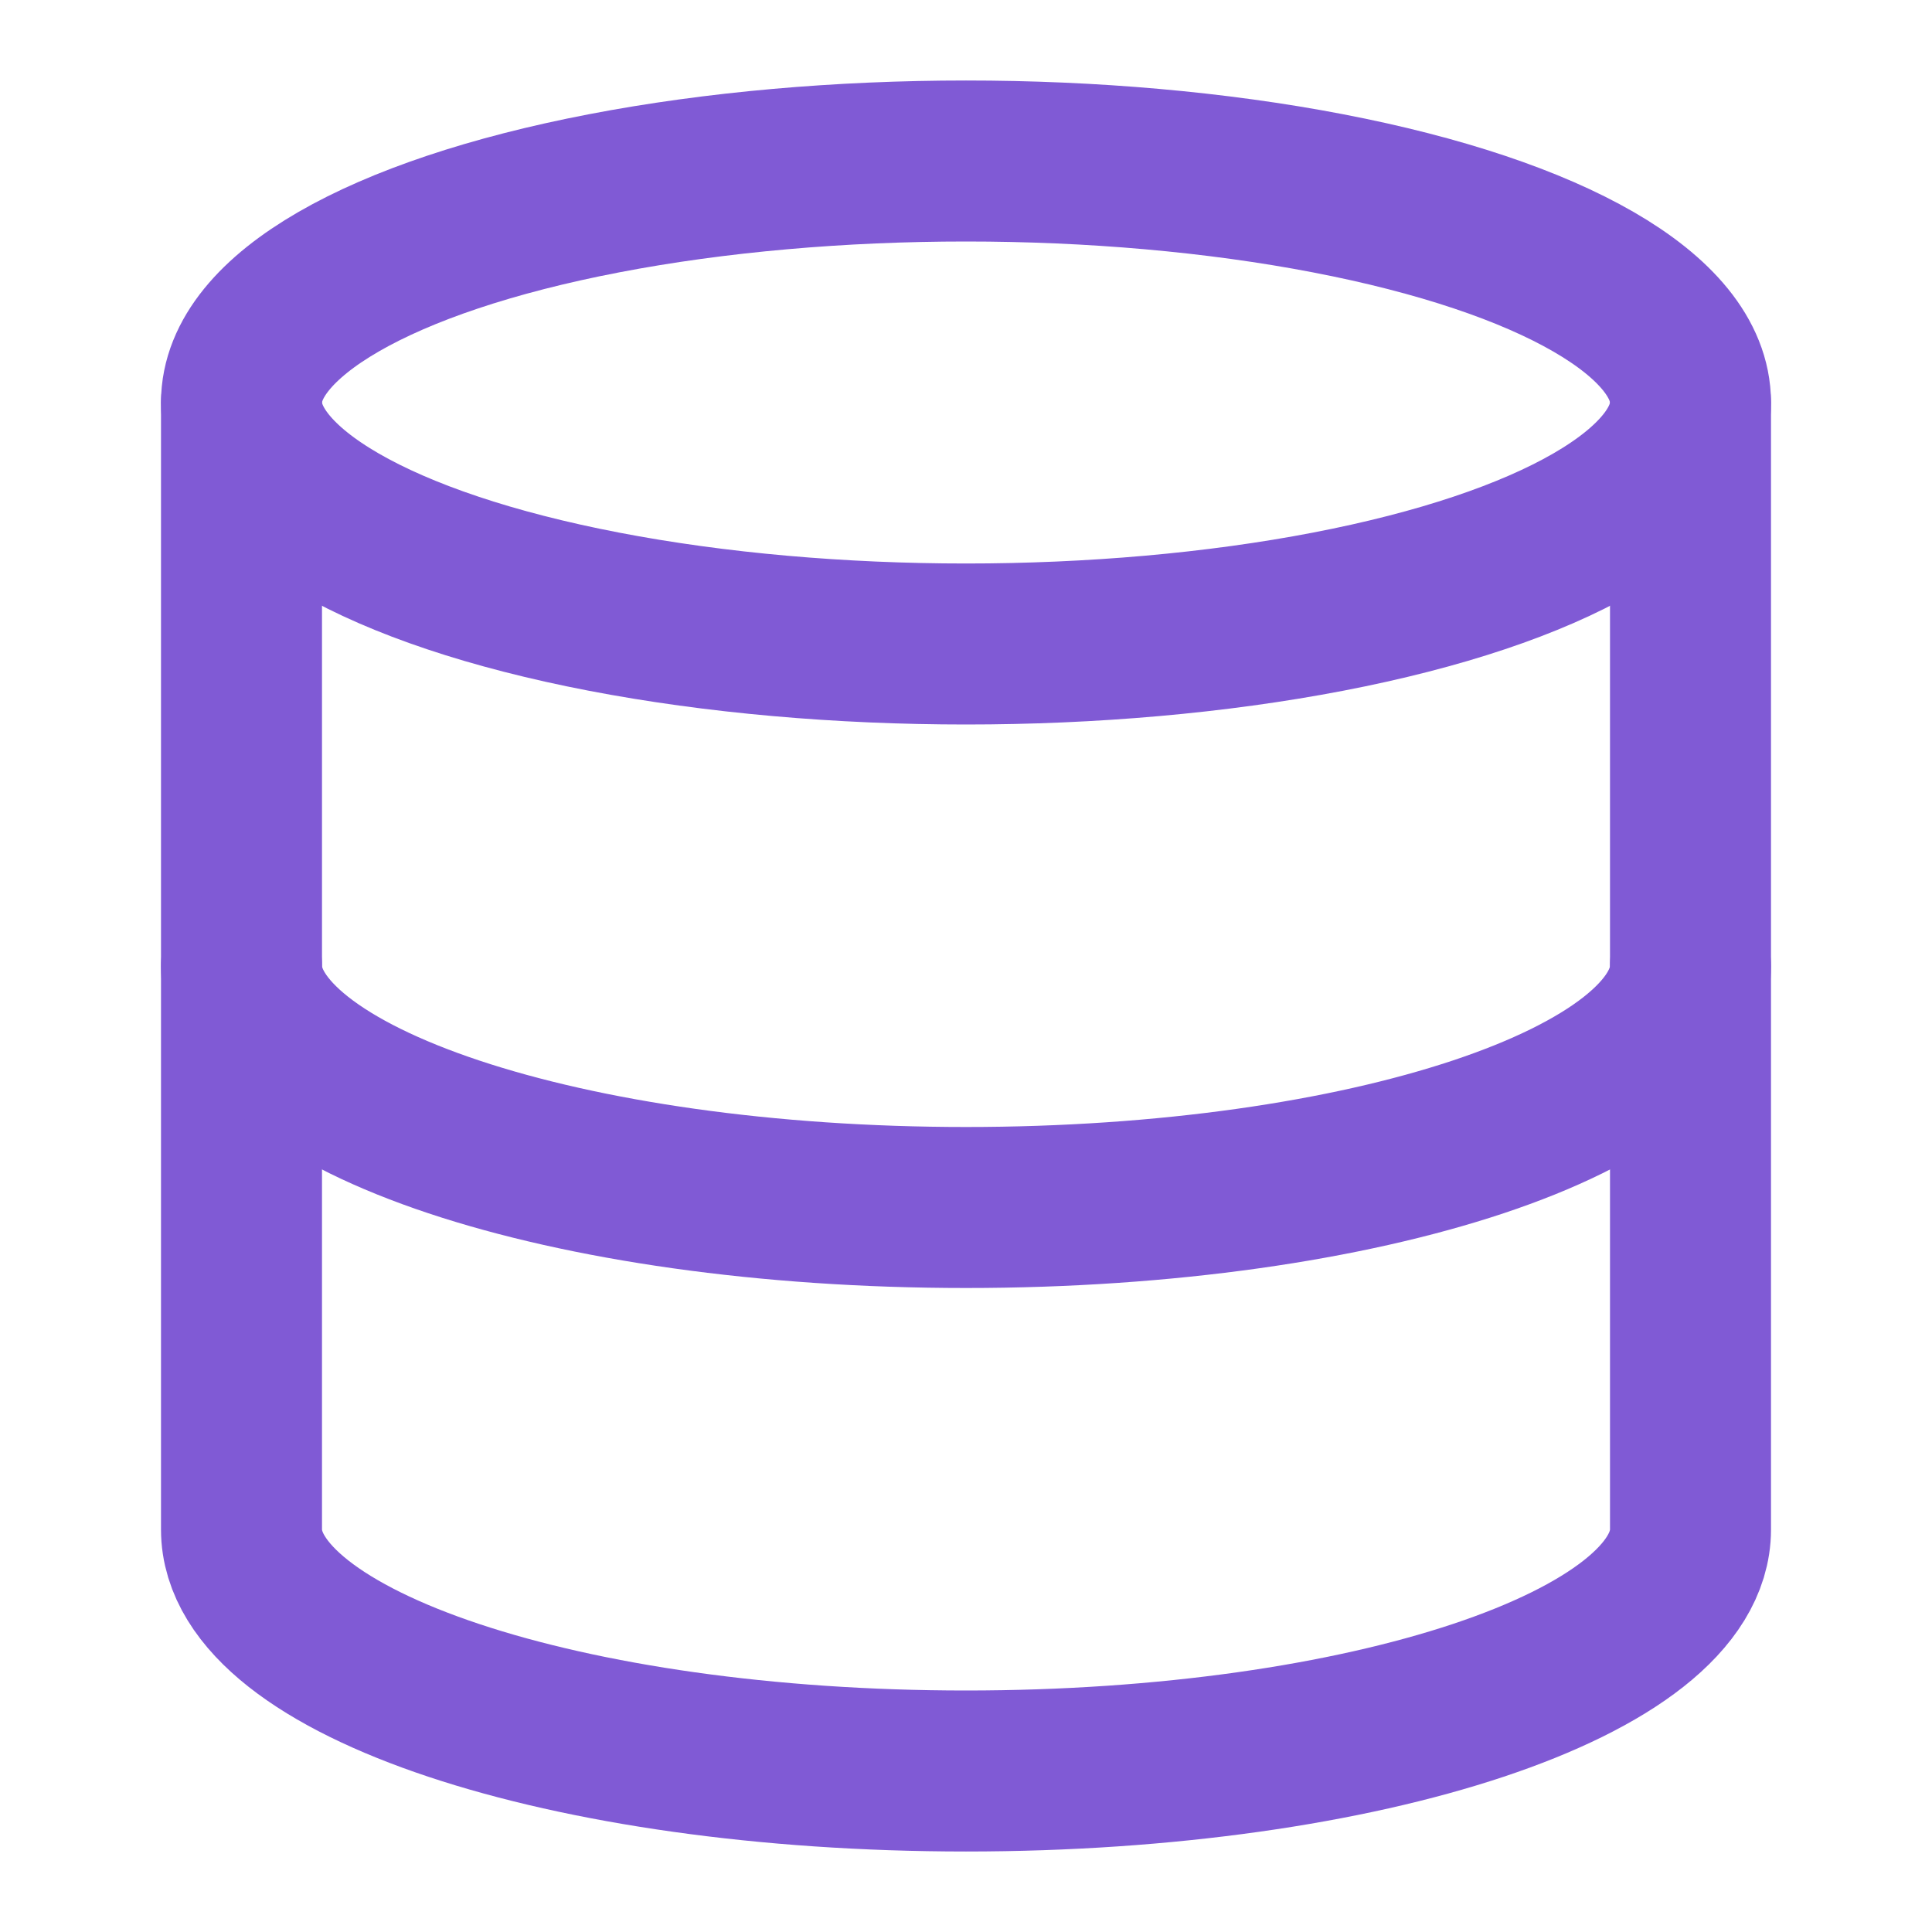
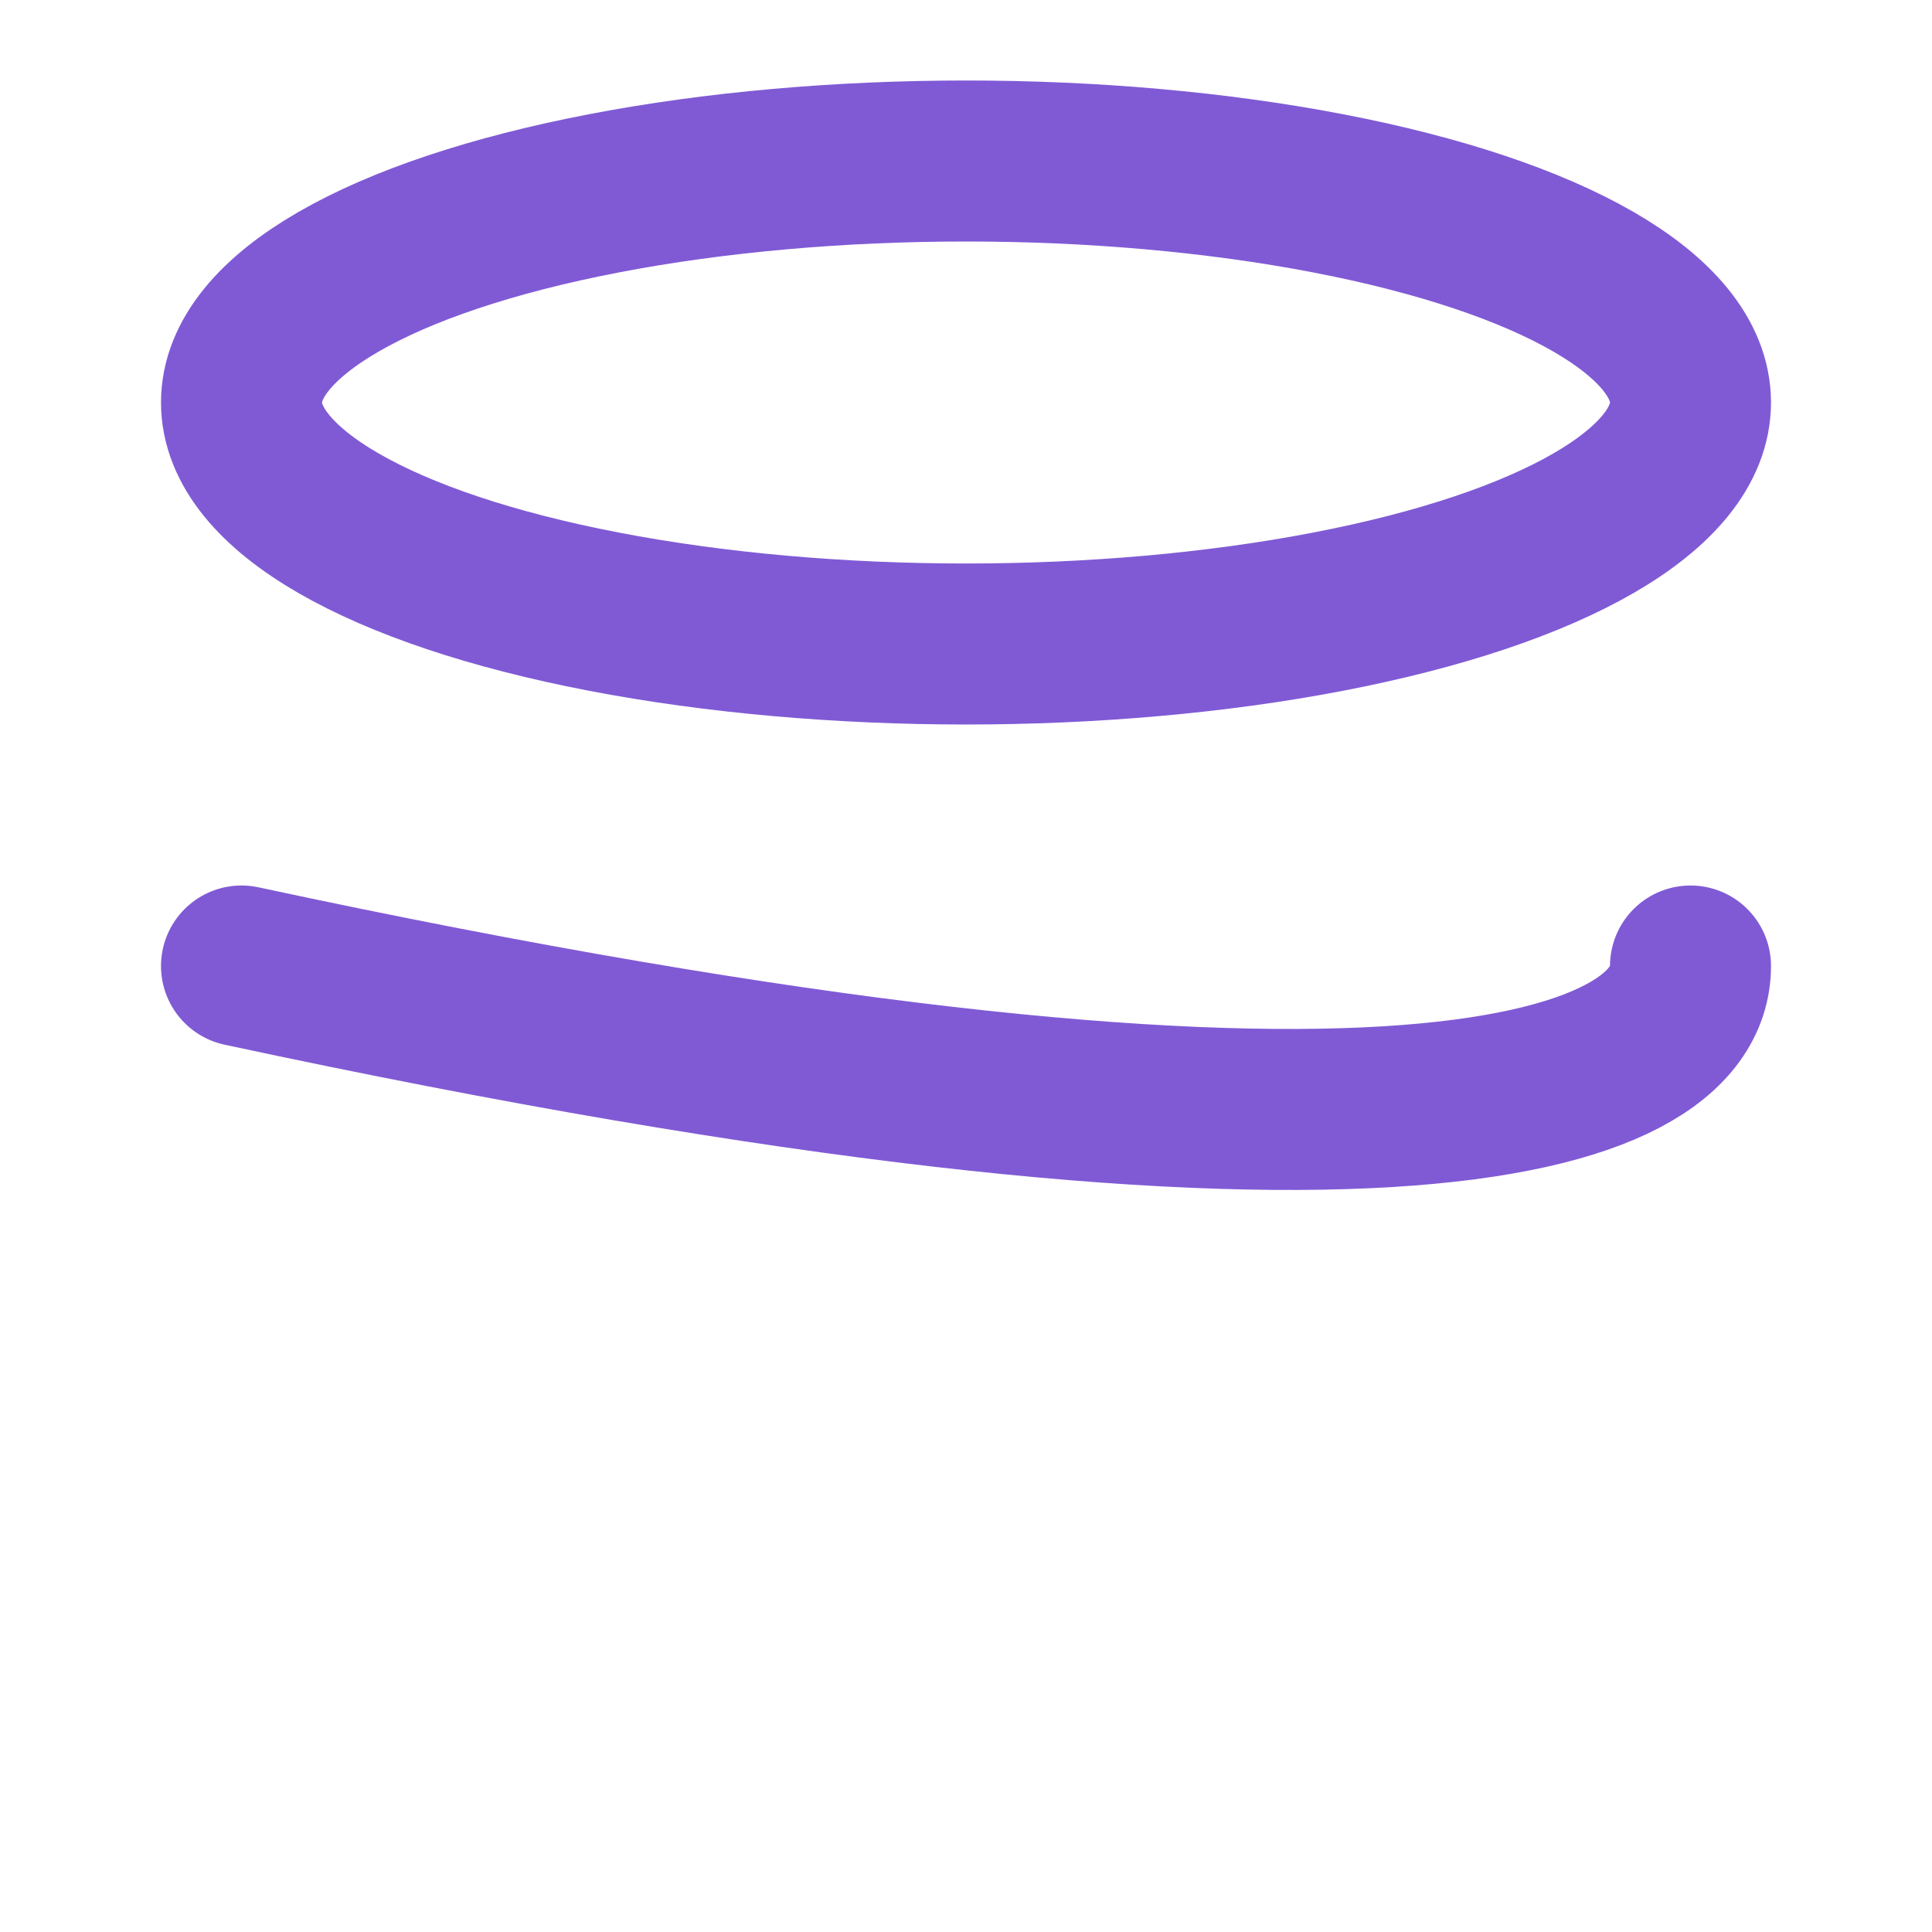
<svg xmlns="http://www.w3.org/2000/svg" width="32" height="32" viewBox="0 0 24 24" fill="none" stroke="#805AD5" stroke-width="2" stroke-linecap="round" stroke-linejoin="round">
  <ellipse cx="12" cy="5" rx="9" ry="3" />
-   <path d="M3 5V19C3 20.66 7.03 22 12 22C16.97 22 21 20.66 21 19V5" />
-   <path d="M3 12C3 13.66 7.03 15 12 15C16.97 15 21 13.66 21 12" />
+   <path d="M3 12C16.97 15 21 13.66 21 12" />
</svg>